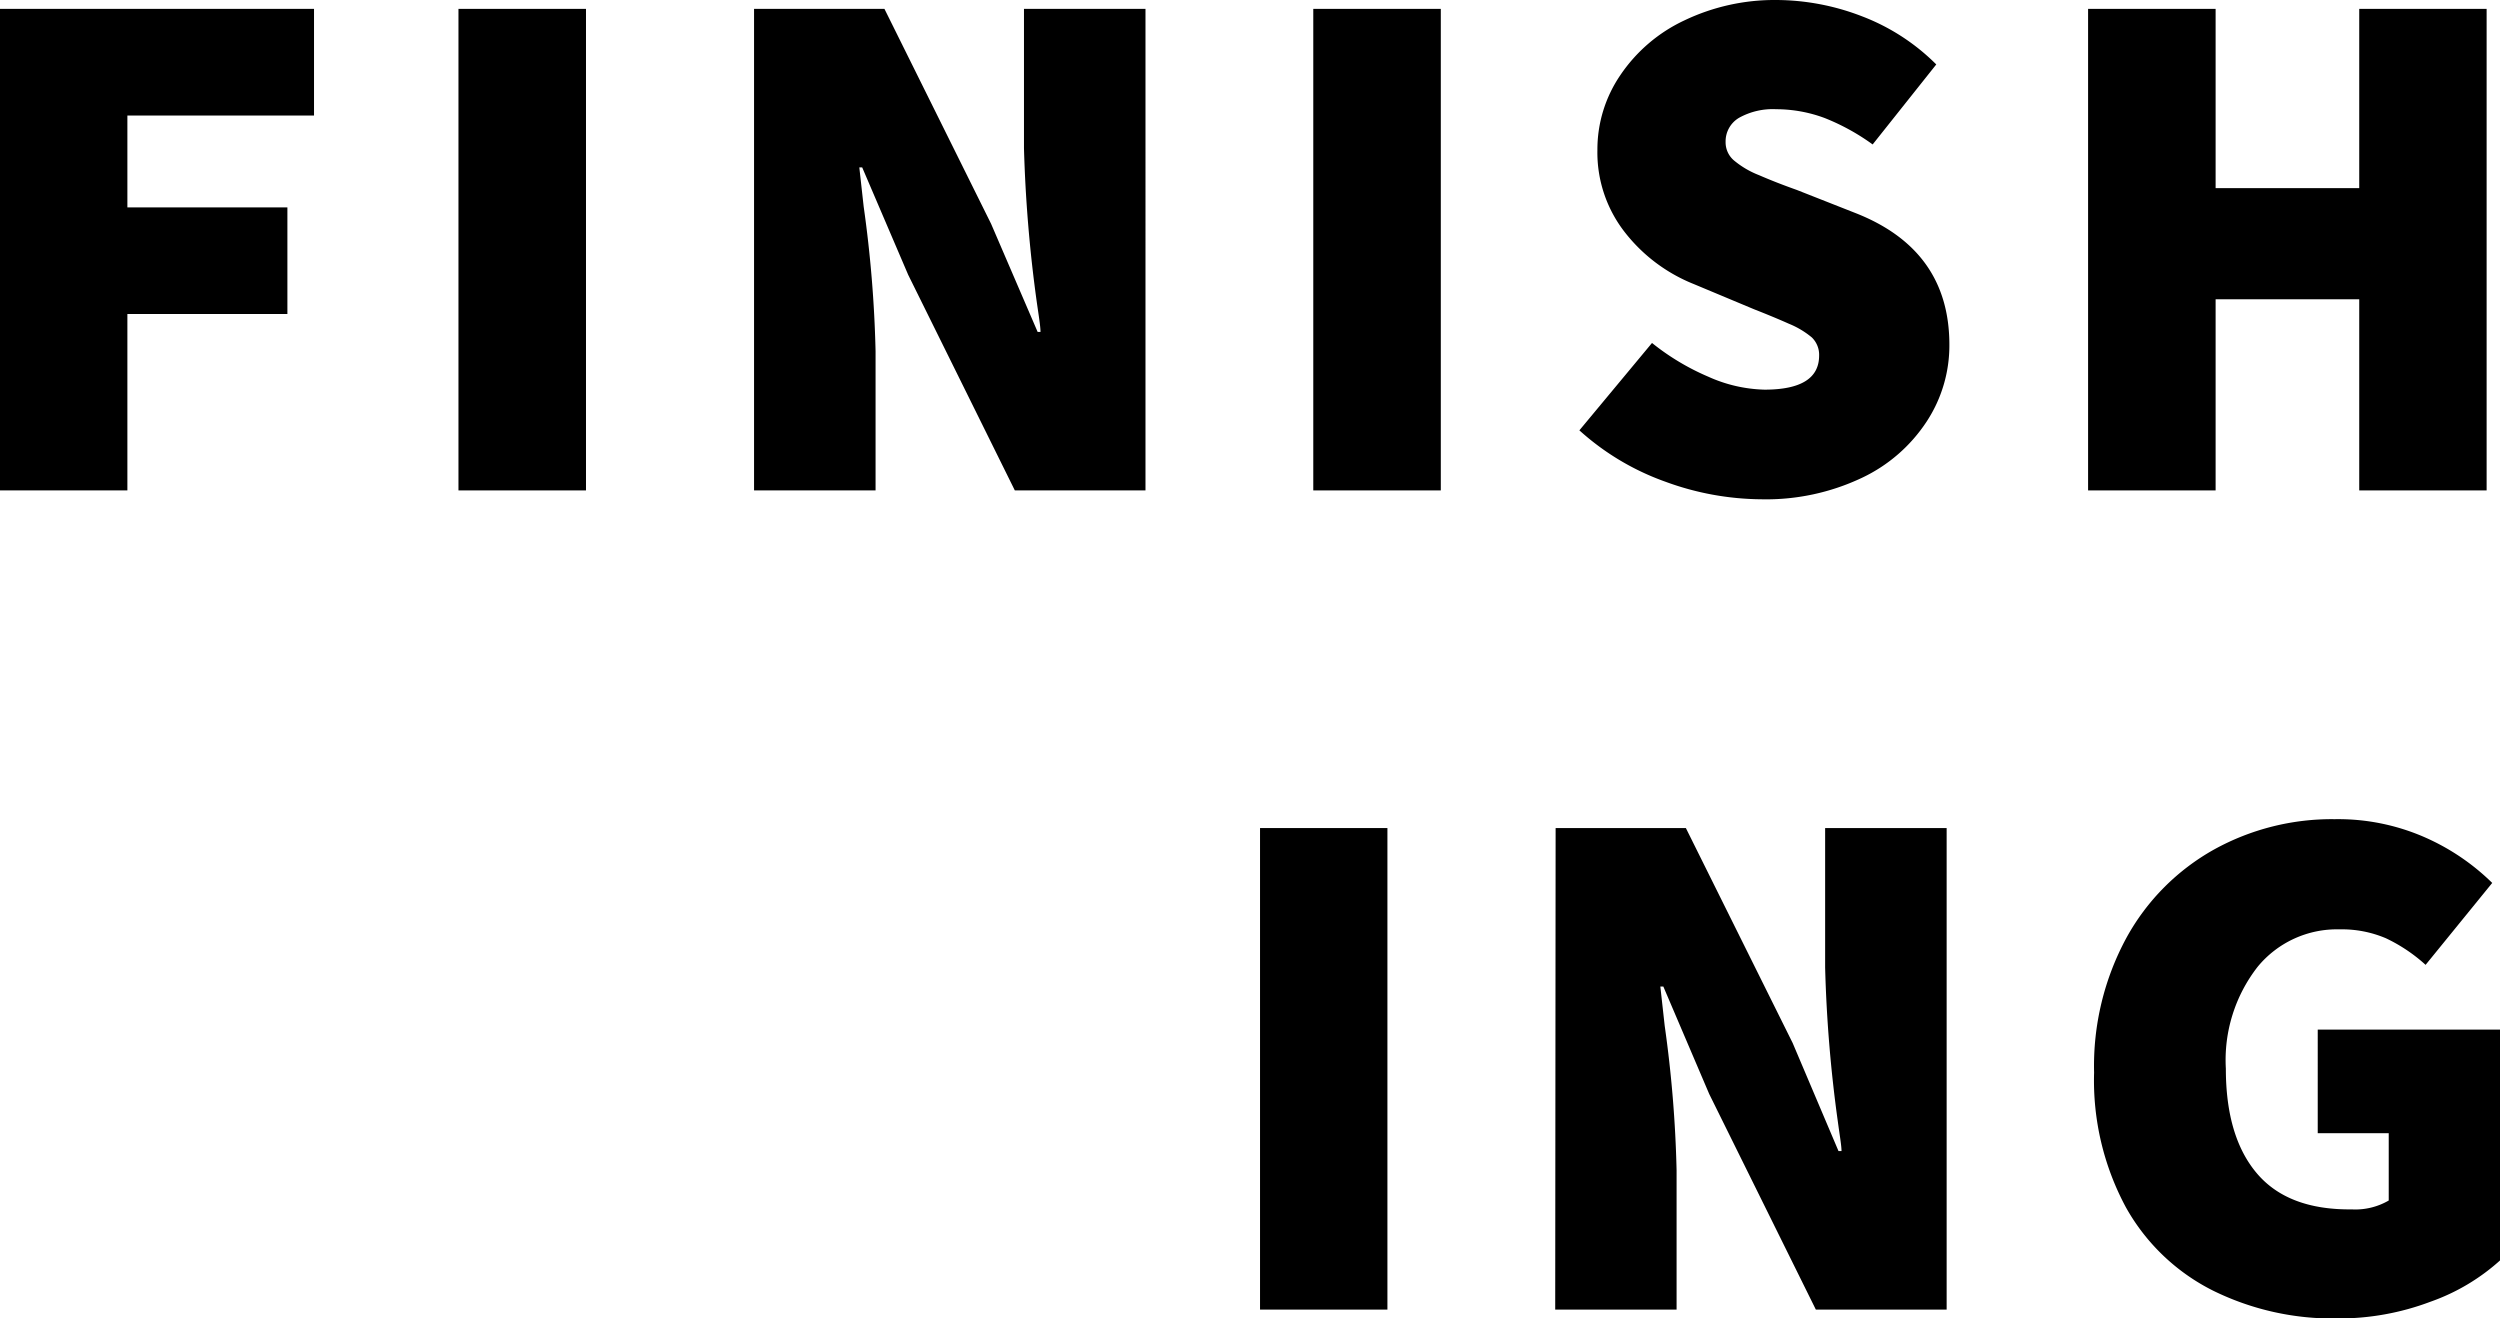
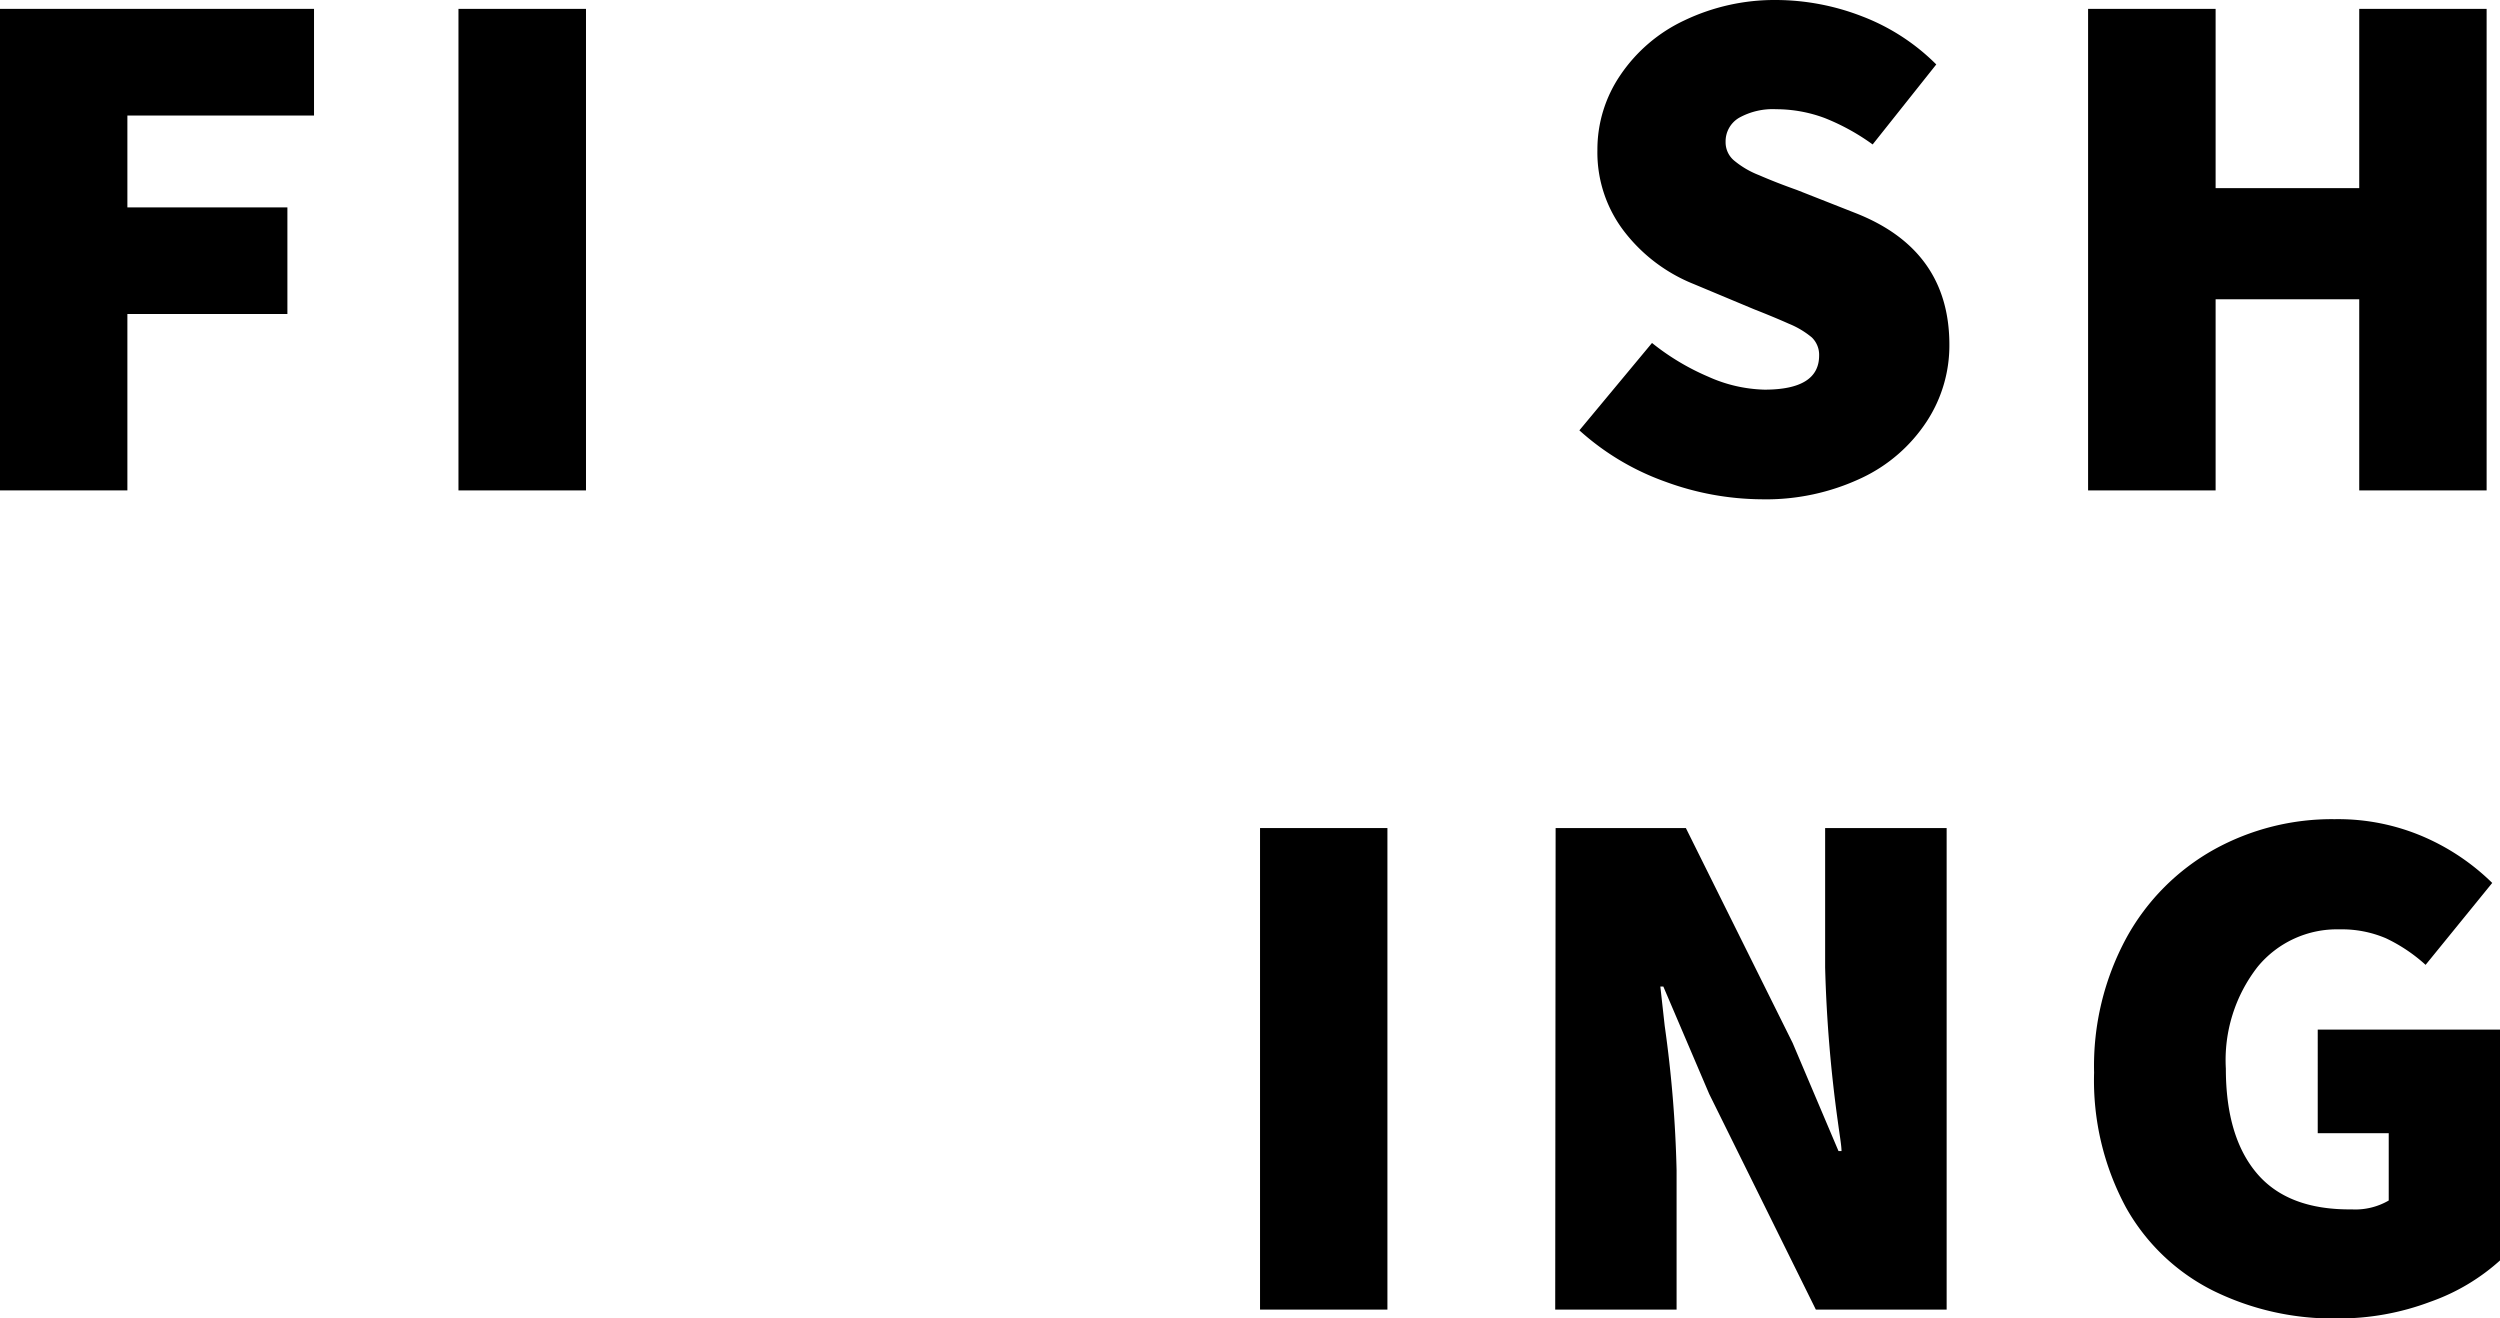
<svg xmlns="http://www.w3.org/2000/svg" id="Layer_1" data-name="Layer 1" viewBox="0 0 183.11 96.57">
  <title>departments</title>
  <path d="M0,.65H23V8.46H9.33v6.73H21.05V23H9.33V35.92H0Z" />
  <path d="M33.58.65h9.34V35.92H33.58Z" />
-   <path d="M55.23.65h9.55l7.81,15.74L76,24.31h.21c0-.4-.12-1.12-.27-2.17A102.17,102.17,0,0,1,75,10.85V.65h8.9V35.92H74.33L66.52,20.13l-3.37-7.87h-.21l.32,2.88a89.69,89.69,0,0,1,.87,10.58v10.2h-8.9Z" />
-   <path d="M96.19.65h9.34V35.92H96.19Z" />
+   <path d="M96.19.65V35.92H96.19Z" />
  <path d="M122,35.29a18.78,18.78,0,0,1-6.32-3.77l5.32-6.4a17.6,17.6,0,0,0,4.12,2.47,10.62,10.62,0,0,0,4.12.95q4,0,4-2.5a1.77,1.77,0,0,0-.54-1.33,6.38,6.38,0,0,0-1.68-1c-.76-.34-1.61-.69-2.55-1.06l-4.4-1.84A12.1,12.1,0,0,1,119,17,9.49,9.49,0,0,1,117,11a9.67,9.67,0,0,1,1.69-5.51,11.59,11.59,0,0,1,4.69-4A15.33,15.33,0,0,1,130.1,0a17.55,17.55,0,0,1,6.27,1.19,15.49,15.49,0,0,1,5.45,3.53l-4.66,5.86a16.07,16.07,0,0,0-3.5-1.93A10.17,10.17,0,0,0,130.1,8a5.08,5.08,0,0,0-2.71.62,2,2,0,0,0-1,1.77,1.74,1.74,0,0,0,.6,1.35,6.56,6.56,0,0,0,1.85,1.09q1.24.54,2.76,1.08l4.29,1.69q6.89,2.7,6.89,9.65a10.15,10.15,0,0,1-1.66,5.62A11.59,11.59,0,0,1,136.37,35,16.38,16.38,0,0,1,129,36.57,20.72,20.72,0,0,1,122,35.29Z" />
  <path d="M152.94.65h9.34V13.78H172.8V.65h9.33V35.92H172.8v-14H162.28v14h-9.34Z" />
  <path d="M92.29,60.65h9.33V95.92H92.29Z" />
  <path d="M113.94,60.65h9.54l7.82,15.74,3.36,7.92h.22c0-.4-.13-1.12-.27-2.17a100.27,100.27,0,0,1-.93-11.29V60.65h8.9V95.92H133l-7.81-15.79-3.36-7.87h-.22l.32,2.88a89.69,89.69,0,0,1,.87,10.58v10.2h-8.89Z" />
  <path d="M162.09,94.53a15,15,0,0,1-6.38-6.1,19.59,19.59,0,0,1-2.33-9.87,19.68,19.68,0,0,1,2.39-9.91,16.49,16.49,0,0,1,6.4-6.43A17.83,17.83,0,0,1,171,60a15.81,15.81,0,0,1,6.54,1.3,16.53,16.53,0,0,1,5,3.37l-4.88,6a11.85,11.85,0,0,0-2.91-1.95,8.23,8.23,0,0,0-3.39-.65,7.52,7.52,0,0,0-6,2.74,11.11,11.11,0,0,0-2.33,7.46q0,5,2.28,7.68t6.94,2.63a4.87,4.87,0,0,0,2.71-.65V83h-5.2V75.41h13.45V92.23A15.09,15.09,0,0,1,178,95.35a19,19,0,0,1-6.79,1.22A19.85,19.85,0,0,1,162.09,94.53Z" />
</svg>